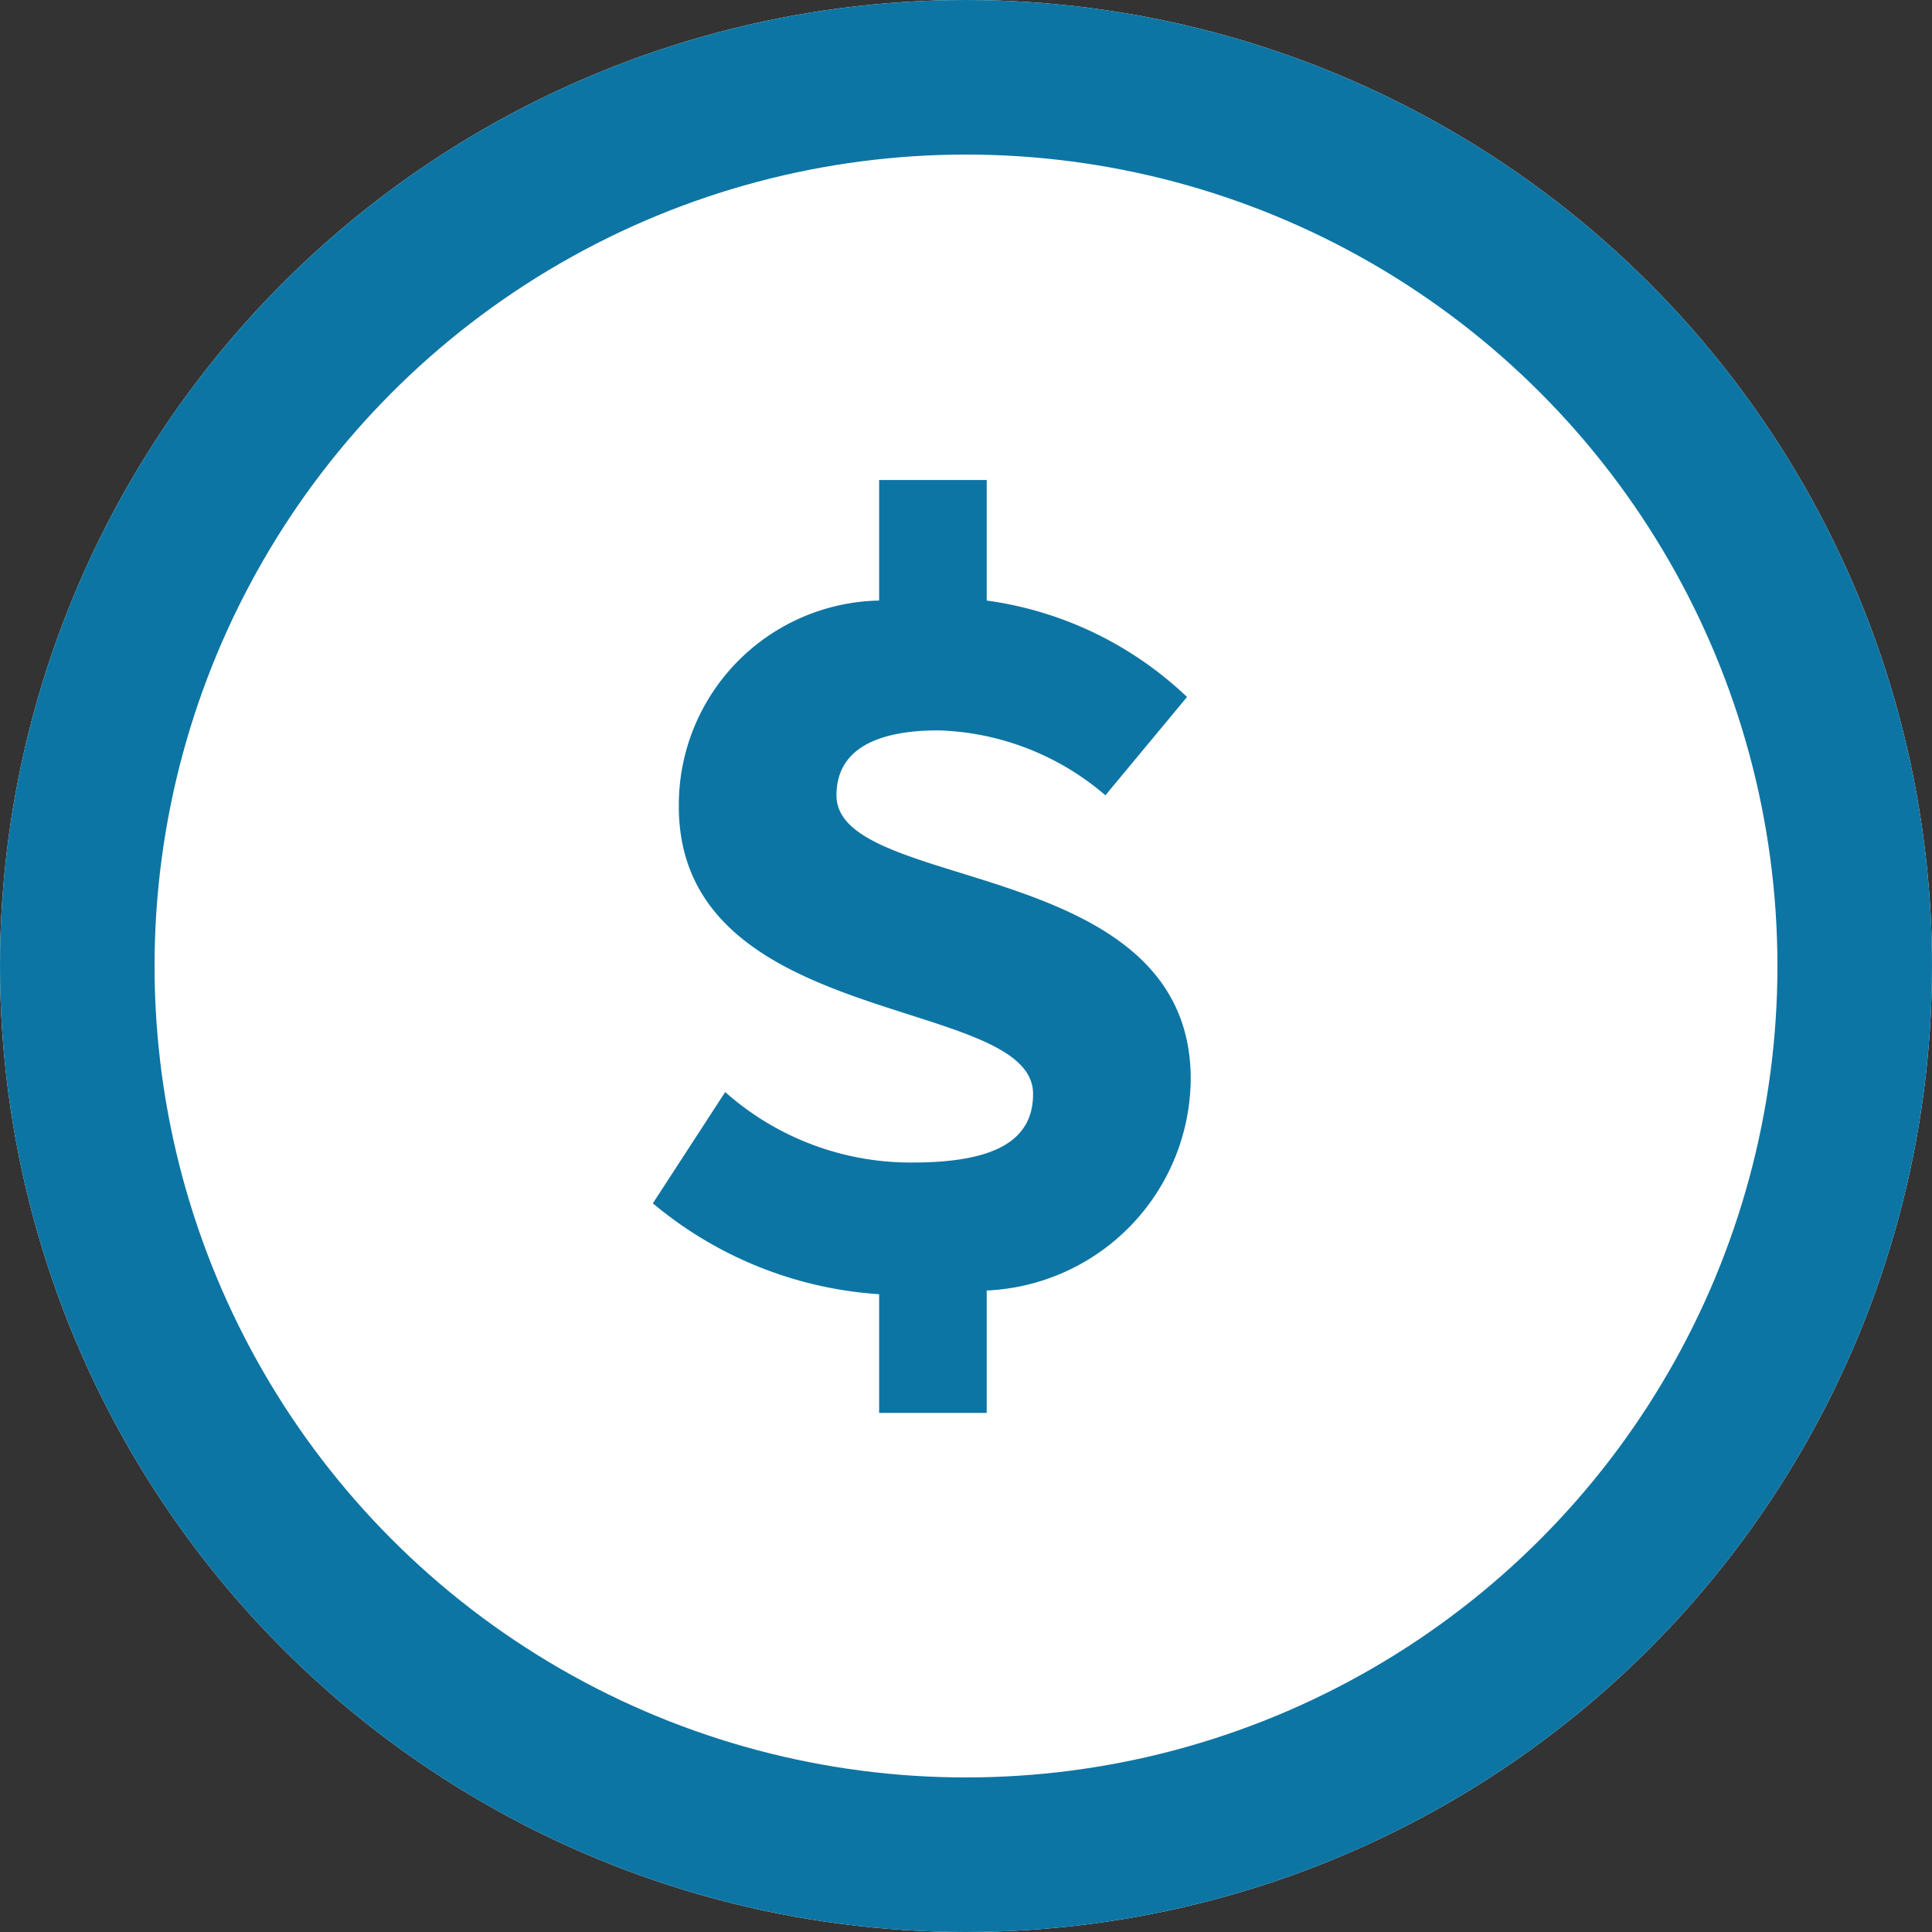
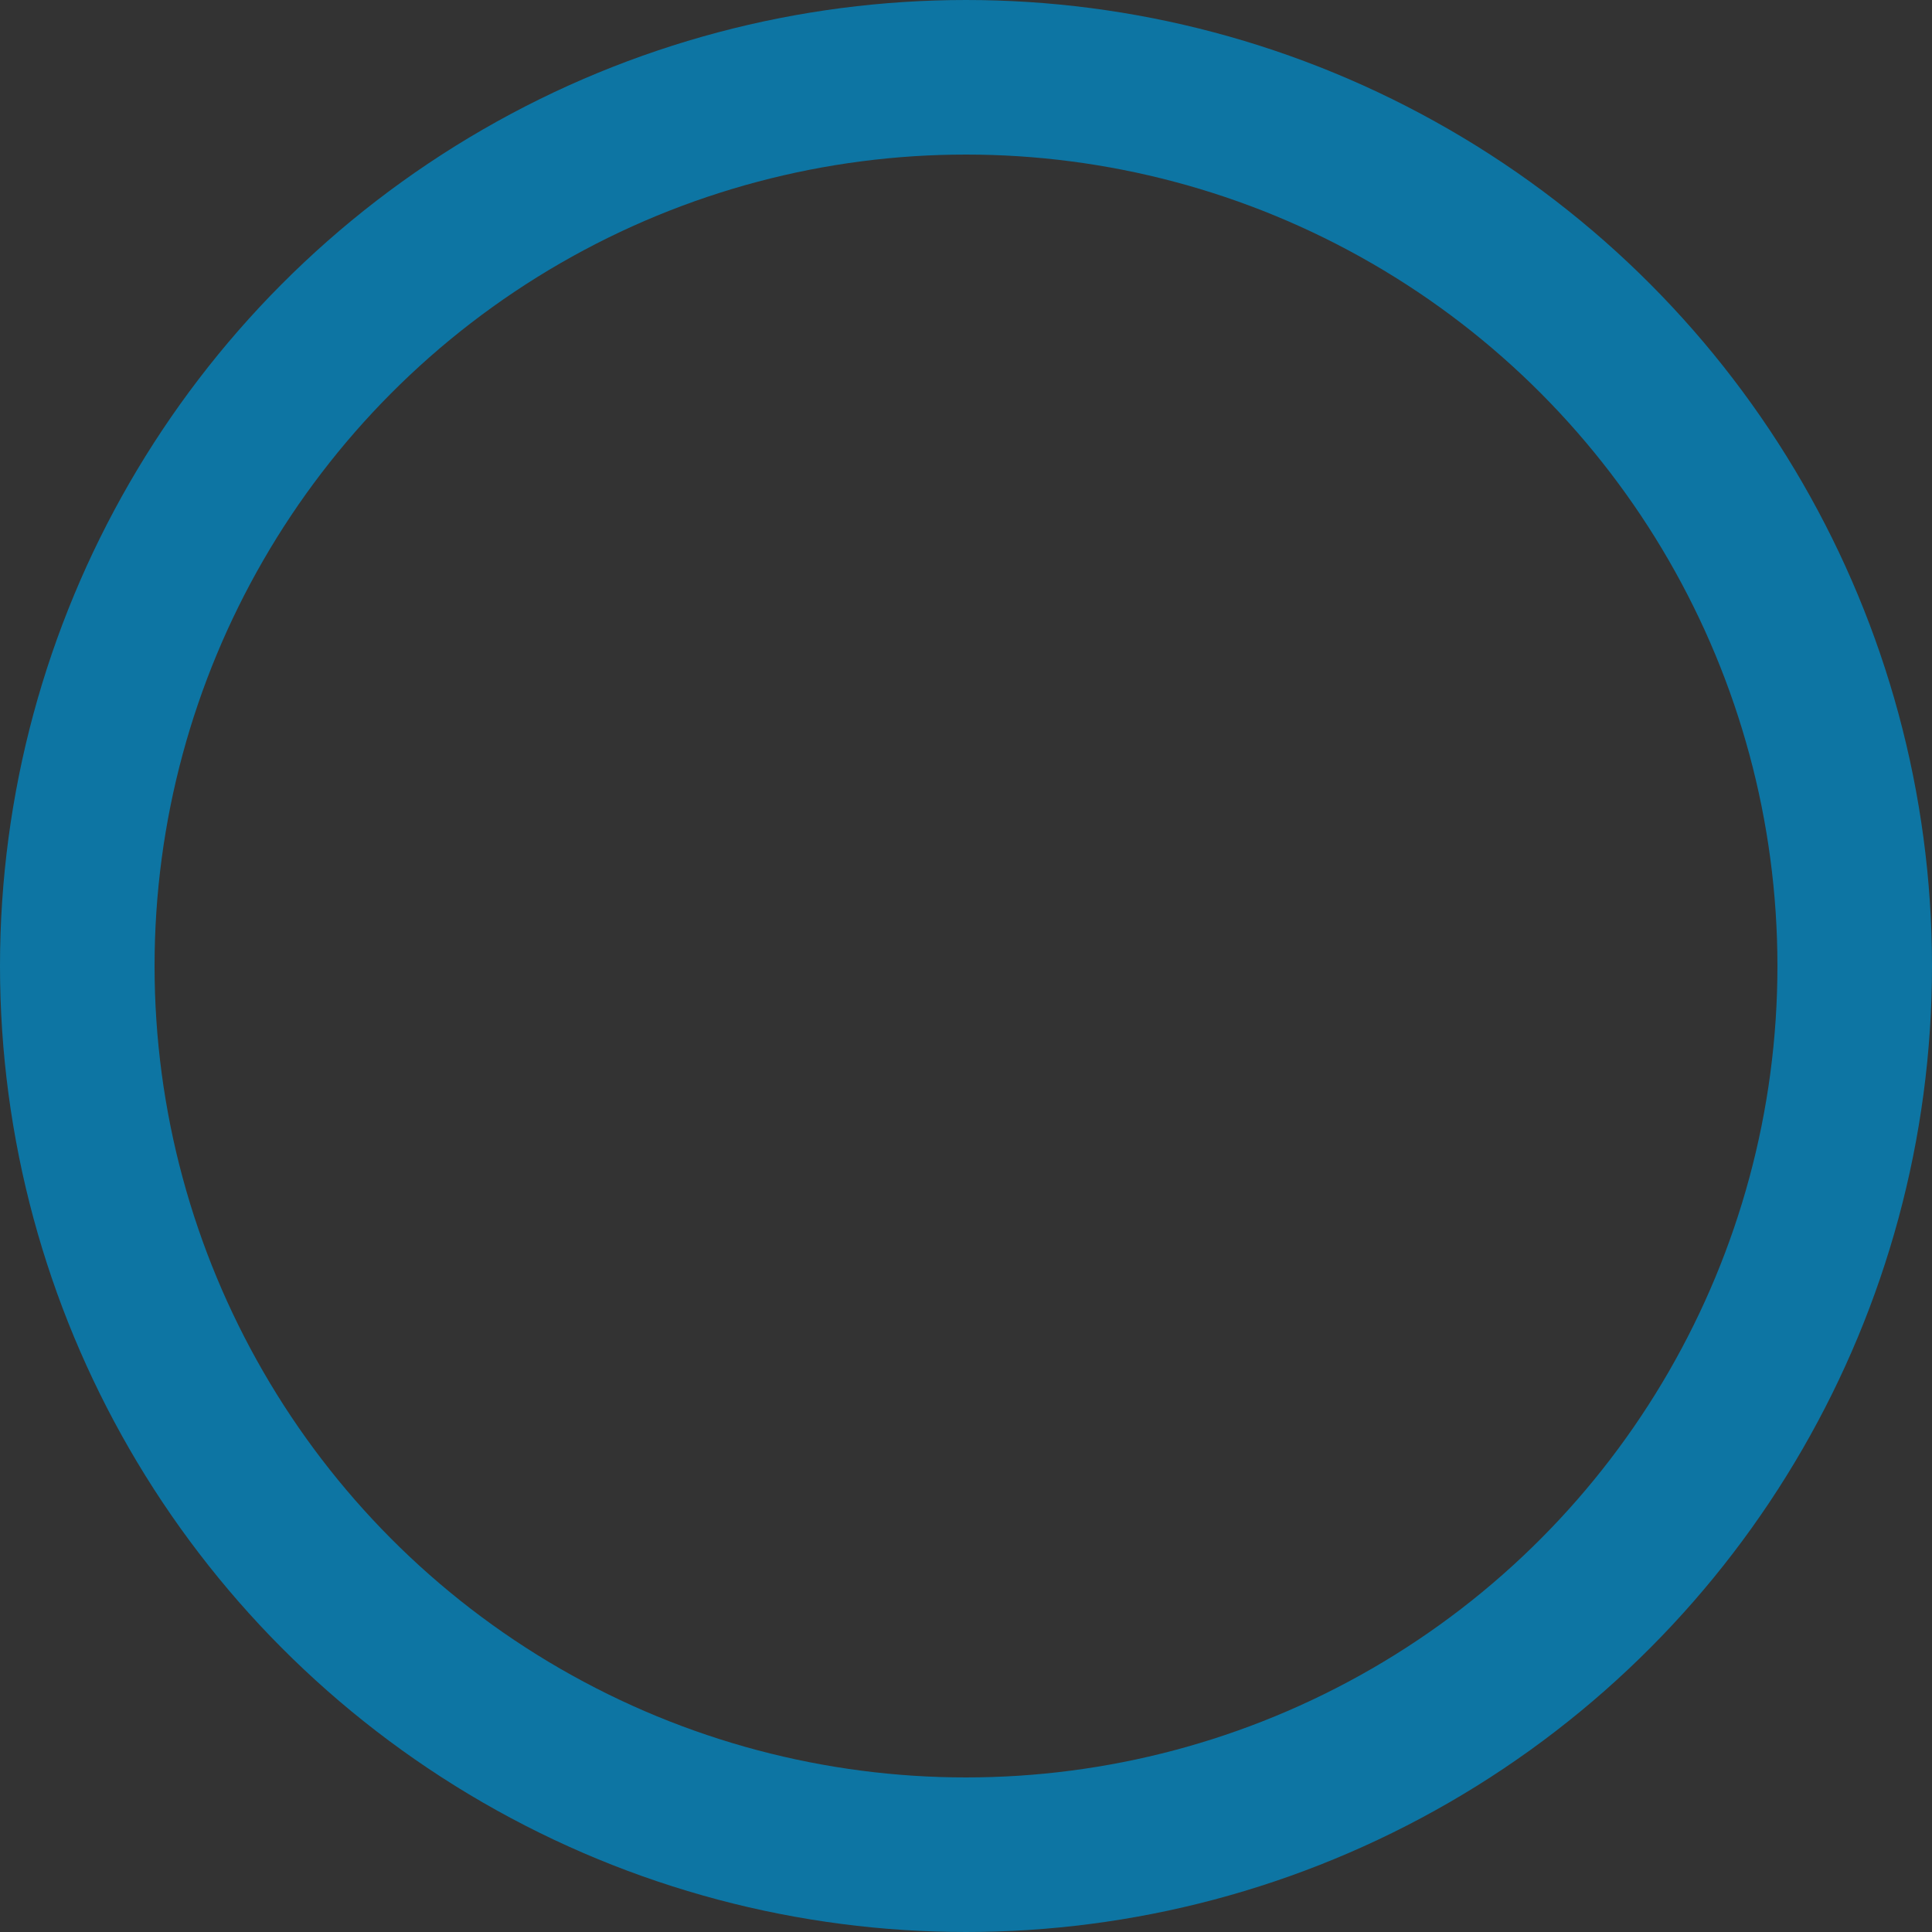
<svg xmlns="http://www.w3.org/2000/svg" width="25" height="25" viewBox="0 0 25 25">
  <rect x="0" y="0" width="25" height="25" fill="#333333" stroke="none" />
  <g id="グループ_1840" data-name="グループ 1840" transform="translate(9868 24361)">
    <g id="楕円形_162" data-name="楕円形 162" transform="translate(-9868 -24361)" fill="#fff" stroke="#0d75a3" stroke-width="2">
-       <circle cx="12.5" cy="12.5" r="12.5" stroke="none" />
      <circle cx="12.5" cy="12.5" r="11.5" fill="none" />
    </g>
-     <path id="パス_4392" data-name="パス 4392" d="M3.36-7.752A4.671,4.671,0,0,0,.768-9v-1.56H-.624V-9A2.645,2.645,0,0,0-3.216-6.336c0,2.9,4.584,2.436,4.584,3.72,0,.588-.468.888-1.56.888A3.615,3.615,0,0,1-2.616-2.64L-3.552-1.2A5.074,5.074,0,0,0-.624-.024V1.512H.768V-.072a2.762,2.762,0,0,0,2.64-2.736c0-2.9-4.584-2.4-4.584-3.672,0-.6.528-.84,1.32-.84a3.471,3.471,0,0,1,2.16.84Z" transform="translate(-9856 -24344.229)" fill="#0d75a3" />
  </g>
</svg>